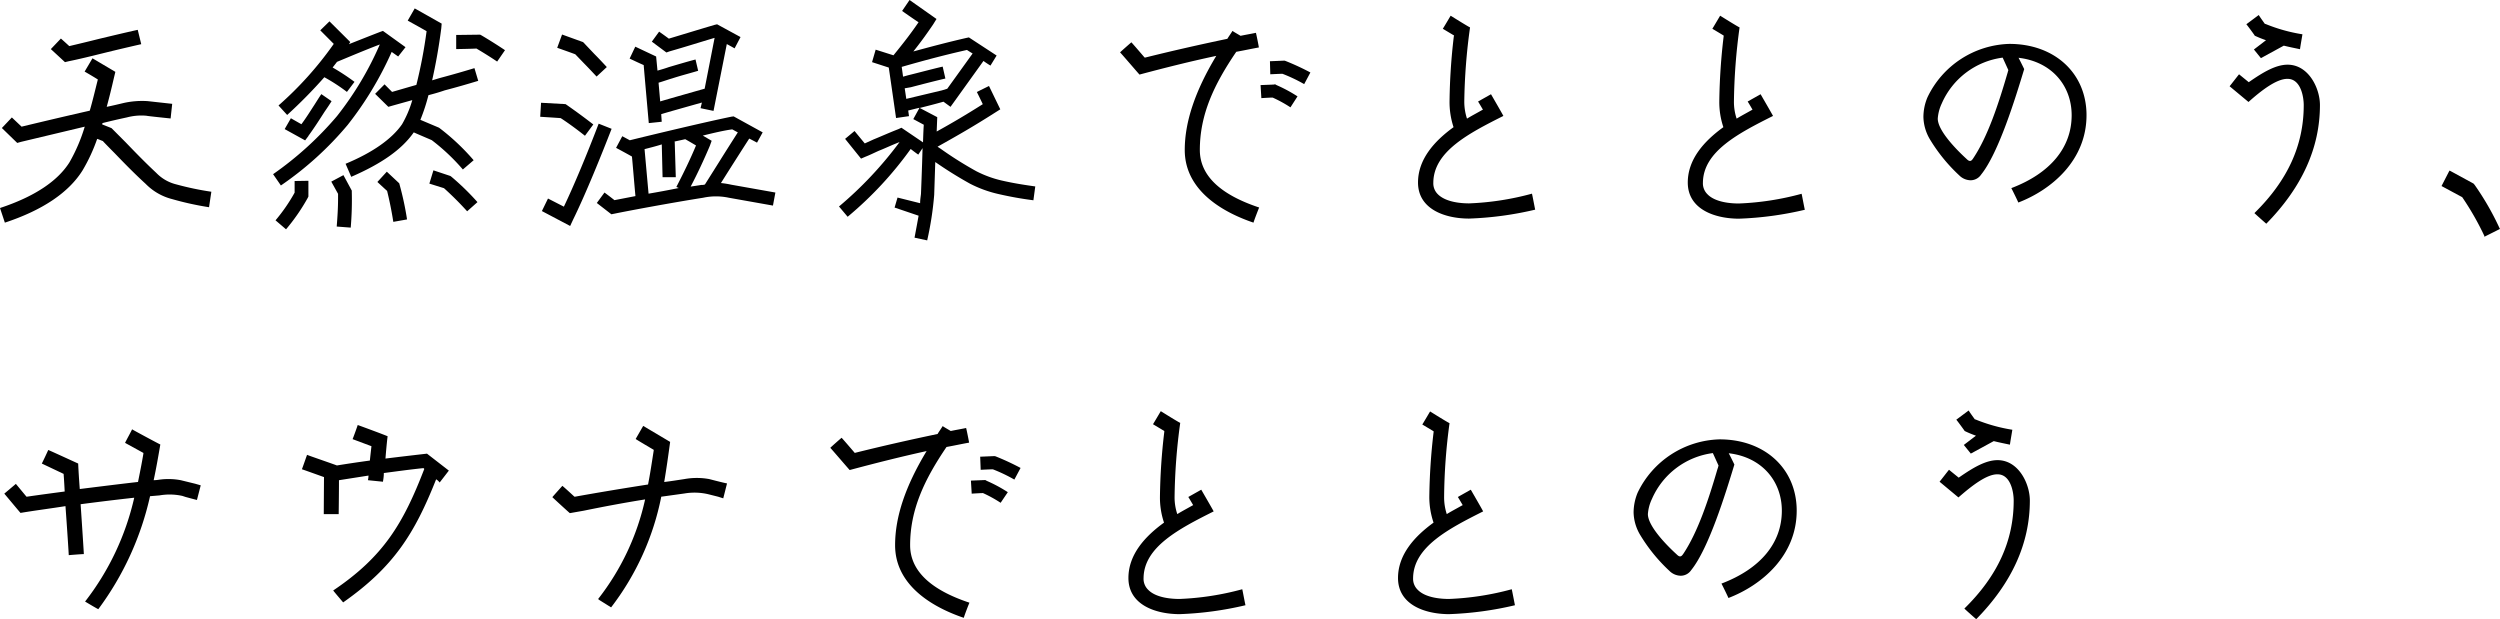
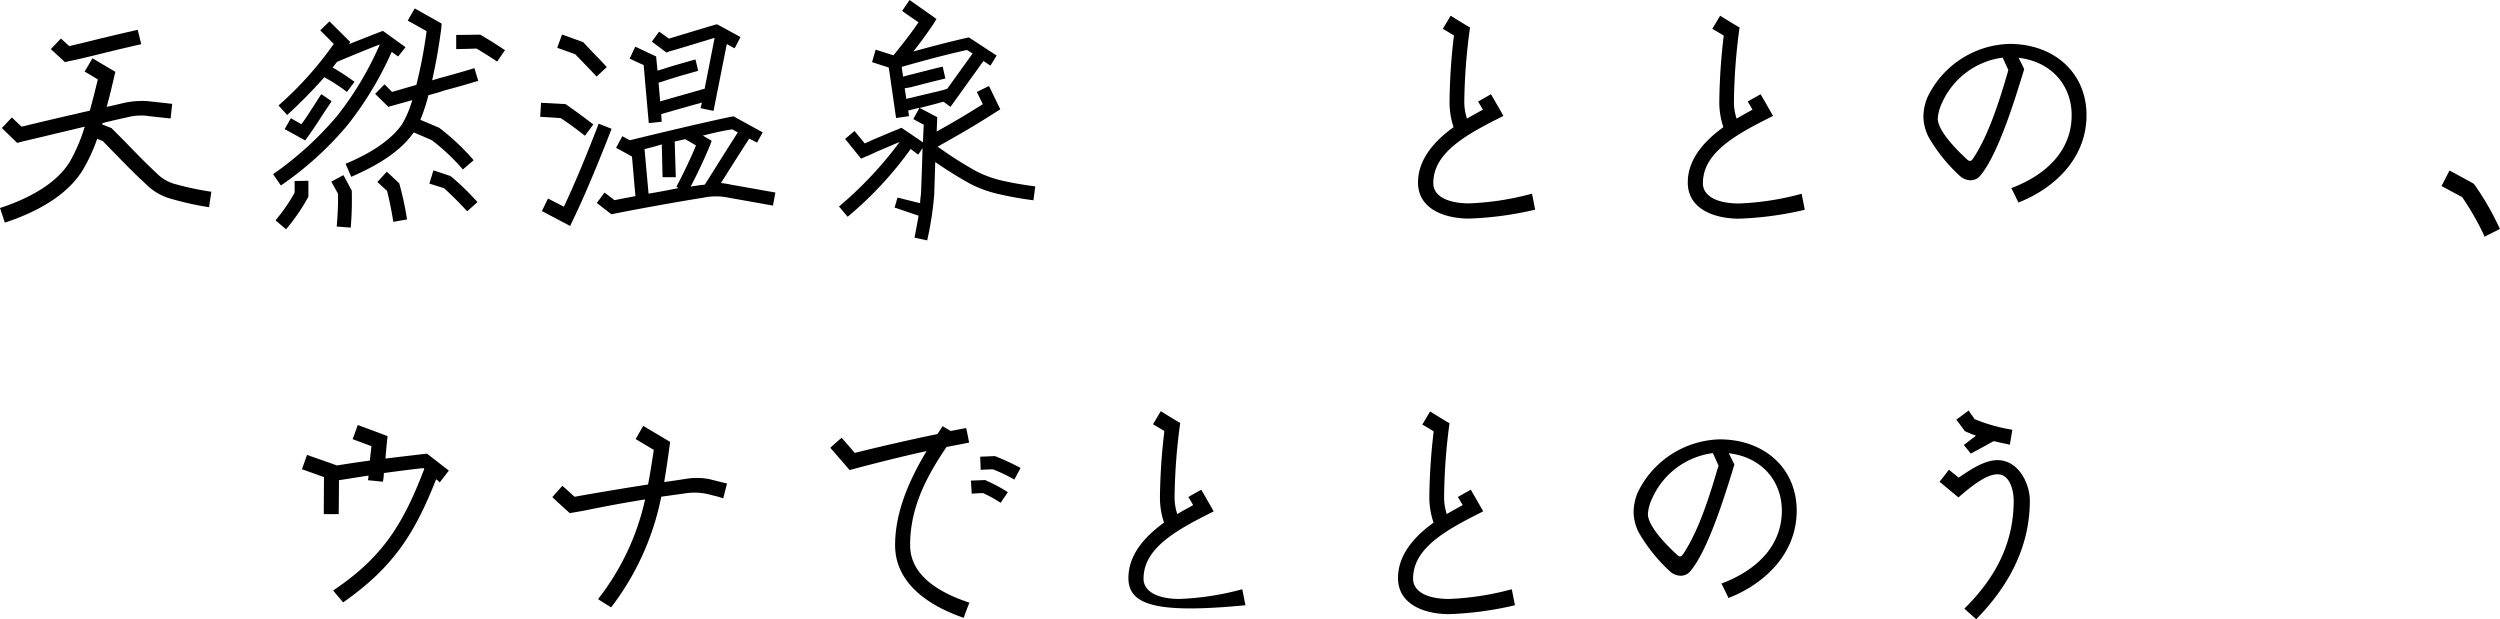
<svg xmlns="http://www.w3.org/2000/svg" id="レイヤー_1" data-name="レイヤー 1" viewBox="0 0 442.52 109.56">
  <path d="M31.21,32.64a52.46,52.46,0,0,0,6.2,1.3L37,36.68a53.13,53.13,0,0,1-6.54-1.44,10,10,0,0,1-4.67-2.69c-2-1.83-3.73-3.6-5.54-5.48,0,0-1.76-1.77-2.05-2.11-.19-.05-.57-.24-1-.38a30.41,30.41,0,0,1-2.58,5.57C12.17,34.08,7.54,37.2.86,39.41L0,36.82c6.06-2,10.21-4.75,12.31-8.11A30,30,0,0,0,15,22.42L3.72,25.11l-.67.19L.33,22.66,2.1,20.79l1.72,1.63c3.62-.87,7.44-1.78,12.07-2.83.48-1.64.91-3.46,1.43-5.52-.91-.58-2.34-1.4-2.34-1.4l1.39-2.35,4.05,2.4-.24,1q-.64,2.81-1.29,5.19c1-.2,2-.44,3-.68a15,15,0,0,1,4.25-.33l4.34.48-.28,2.59s-4.2-.43-4.25-.48a10,10,0,0,0-3.48.29c-1.53.33-3,.67-4.3,1-.05,0-.05.14-.09.24l1.43.57.24.1,2.48,2.49c1.81,1.88,3.48,3.6,5.44,5.43A7.37,7.37,0,0,0,31.21,32.64ZM10.78,6.82s.91.81,1.48,1.34c1.62-.38,3.44-.82,5.35-1.3C19.8,6.34,22,5.81,24.38,5.28L25,7.82c-2.33.53-4.58,1.06-6.72,1.59S14,10.47,12.12,10.85L11.5,11,9,8.69Z" />
  <path d="M49.72,32.83l-1.38-2A59.26,59.26,0,0,0,59.65,20.55,56.94,56.94,0,0,0,67.23,7.87c-2.62,1-5.15,2.07-7.58,3.08-.24.33-.48.62-.77,1a38.06,38.06,0,0,1,3.87,2.54l-1.34,1.78a31.85,31.85,0,0,0-4-2.6,86.41,86.41,0,0,1-6.58,6.68l-1.53-1.68a61.68,61.68,0,0,0,9.78-10.9l-2.39-2.4,1.63-1.59L62,7.44l-.24.38c1.82-.72,3.63-1.44,5.49-2.16l.53-.19,4,2.88L70.48,10l-1.15-.81a60.37,60.37,0,0,1-7.78,12.91A58.27,58.27,0,0,1,49.72,32.83ZM54.59,32l0,2.79-.14.28a34.62,34.62,0,0,1-3.82,5.52L48.77,39a30.42,30.42,0,0,0,3.38-4.9c0-.48,0-2.06,0-2.06Zm0-7.92-.58.77-3.62-2,1.1-1.92s1,.58,1.86,1.06c.86-1.15,1.57-2.31,2.29-3.41.43-.67.81-1.3,1.24-1.92l1.81,1.25c-.38.62-.81,1.25-1.24,1.87C56.59,21.12,55.68,22.56,54.59,24.05Zm5.25,11v-.77l-1.2-2.16L60.79,31l1.48,2.74V34a57.16,57.16,0,0,1-.19,6.29v0l-2.48-.19C59.74,38.36,59.84,36.77,59.84,35.09Zm16-18.24a33,33,0,0,1-1.43,4.37l3.29,1.39.14.1a39.58,39.58,0,0,1,6,5.66L81.93,30a35.82,35.82,0,0,0-5.49-5.18c-.19-.1-2.58-1.1-3.2-1.39C71.1,26.5,67.47,29,62.17,31.3l-1-2.31c4.82-2,8.21-4.41,10-7a18.9,18.9,0,0,0,1.81-4.27l-3.58,1-.66.19-2.34-2.3,1.67-1.68,1.33,1.34c1.34-.38,2.77-.81,4.3-1.24a85.65,85.65,0,0,0,1.81-9.51c-1-.58-3.34-1.87-3.34-1.87l1.24-2.16,4.77,2.69L78.11,5c-.43,3.36-1,6.48-1.62,9.22.52-.15,1.1-.34,1.62-.48,2-.53,4-1.11,5.87-1.68l.67,2.25c-1.91.58-3.92,1.16-5.92,1.68C77.78,16.32,76.77,16.61,75.82,16.85ZM70.76,32.79a53.43,53.43,0,0,1,1.29,6.05l-2.43.43c-.34-2.16-.72-3.94-1.1-5.48-.43-.38-1.72-1.58-1.72-1.58l1.67-1.82,2.2,2.06Zm13.74,3L82.69,37.4a56.34,56.34,0,0,0-4.1-4.09L76,32.5l.72-2.35,3,1,.19.14A44.7,44.7,0,0,1,84.5,35.76ZM88,10.9c-1.14-.77-2.29-1.49-3.67-2.31-.57.05-3.58.1-3.58.1V6.19l3.91-.05H85l.28.15c1.53.91,2.82,1.73,4.11,2.59Z" />
  <path d="M95.77,18.19l4.34.24.29.2c1.57,1.1,3.14,2.25,4.62,3.4l-1.48,2c-1.33-1.05-2.81-2.16-4.29-3.12-.53-.05-3.63-.24-3.63-.24ZM100.92,40l-5-2.64L97,35.14l2.81,1.44c1.77-3.7,4.11-9.31,6.16-14.69l2.29.91c-1.77,4.56-4.58,11.52-6.78,16Zm.91-30.39c-.48-.19-3.2-1.15-3.2-1.15l.86-2.35,3.43,1.24.29.1,2,2.11c.72.72,1.39,1.44,2.2,2.31l-1.81,1.68c-.77-.82-1.44-1.54-2.2-2.31Zm6.39,28.32-2.58-2L107,34.08s1.24.92,1.76,1.35l3.72-.72c-.14-1.4-.52-6.05-.62-7-.76-.44-2.81-1.54-2.81-1.54l1.1-2.06,1.33.72c3.72-.92,13.31-3.22,18-4.18l.38-.05L135,23.43l-1,1.82s-.62-.34-1.38-.72c-1.15,1.78-2.24,3.5-3.44,5.38l-1.57,2.49a15.31,15.31,0,0,1,1.81.29l7.83,1.39-.43,2.31L129,35a10.82,10.82,0,0,0-4.53,0c-5.73.91-12.93,2.25-15.75,2.83ZM119,13.87c-.81.24-1.62.53-2.43.77l.29,3.31c1.76-.52,6.34-1.82,7.87-2.25l1.76-9c-2.76.82-5,1.54-8,2.4l-.53.19-2.58-1.92,1.29-1.77s1.15.81,1.72,1.24c2.86-.86,5.2-1.58,8.11-2.44l.43-.1,4.15,2.26-1.05,2s-.66-.38-1.38-.76L126.3,19.63,124,19.15l.24-1c-2.86.81-6.3,1.77-7.2,2.06l.09,1.34-2.29.24s-.81-9.07-.9-10.27c-.77-.33-2.49-1.15-2.49-1.15l1-2.11L116.14,10l.24,2.5c.67-.19,1.34-.38,2-.62,1.48-.43,3.06-.91,4.73-1.35l.47,2C122,13,120.48,13.39,119,13.87ZM114.09,26.4l.71,7.88c1.72-.29,3.54-.63,5.35-1l-.43-.19c1.29-2.49,2.48-4.94,3.48-7.34-.57-.34-1.38-.82-1.91-1.11-.66.15-1.33.29-2,.44h.14l.19,6.29-2.34,0-.14-5.81C116,25.92,115,26.16,114.09,26.4ZM124.4,24l1.57.92-.33.91c-1,2.35-2.1,4.75-3.39,7.2.62-.1,1.29-.19,1.86-.29.24,0,.43,0,.67-.09l2.48-3.94c1.14-1.83,2.24-3.55,3.34-5.28-.48-.24-.86-.48-1-.53C128.16,23.09,126.35,23.52,124.4,24Z" />
  <path d="M159.23,25.15c-1.39.53-2.58,1.11-3.68,1.54-.85.38-1.62.77-2.38,1.06l-.76.33-2.82-3.5,1.67-1.39,1.81,2.2,1.58-.72c1.29-.52,2.67-1.15,4.39-1.82l.52-.24,3.82,2.59c.05-1.53.1-2.73.14-3.12l-1.86-1,1.1-2c-.67.14-1.34.33-2,.48l.14,1-2.29.33s-1.1-7.68-1.29-8.93L154.36,11,155,8.79l3.15,1c1.91-2.35,3.1-3.89,4.44-5.85-1.1-.72-2.91-2-2.91-2L161,0l4.77,3.36-.62,1c-1.24,1.82-2.29,3.26-3.48,4.75,3.15-.86,6.06-1.63,9.4-2.4l.43-.09,4.91,3.21-1.09,1.78s-.58-.34-1.24-.82l-5.83,8.12L167,18c-1.53.44-2.87.77-4.2,1.11l3.1,1.63-.1,2.54c2.68-1.48,5.06-2.88,8.16-4.84-.43-.92-1.05-2.16-1.05-2.16l2.15-1.06,2,4.13-.9.57c-4,2.55-6.78,4.13-10.21,6.05l.52.34a65.28,65.28,0,0,0,6.35,4,19.29,19.29,0,0,0,4.43,1.63c2.29.53,4.3.82,6,1.06l-.33,2.45a62.55,62.55,0,0,1-6.21-1.11,21.17,21.17,0,0,1-5-1.82,70.58,70.58,0,0,1-6.16-3.84l-.19,5.81a57.31,57.31,0,0,1-1.24,8.06l-2.24-.48c.29-1.53.53-2.83.72-3.89l-4.25-1.44.52-1.77,4,1c0-.63.1-1.16.15-1.64,0,0,.19-4.56.28-8.11l-.76,1.15s-.62-.43-1.34-1a64.41,64.41,0,0,1-11.16,12l-1.53-1.82A66.76,66.76,0,0,0,159.23,25.15ZM166.72,16l.95-.29,4.49-6.24c-.48-.29-.86-.53-1-.63-4.06.92-7.49,1.83-11.55,3l.24,1.73.86-.24c1.81-.44,4.29-1.11,6.15-1.54l.48,2.11c-1.86.43-4.29,1.06-6.11,1.54l-1.09.19.28,1.87C162.52,17,164.38,16.56,166.72,16Zm-1,9.74.05.05-.05-.1Z" />
-   <path d="M201.7,13.2c-.19-.19-3.15-3.65-3.44-3.93.29-.29,1.72-1.54,2-1.78.29.29,2.34,2.69,2.34,2.69l.15,0c4.81-1.2,9.73-2.31,14.5-3.31.29-.48.62-.92.91-1.4.19.15.86.53,1.43.87.91-.19,1.81-.34,2.72-.53.09.34.48,2.26.52,2.59-1.33.24-2.67.53-4,.77-3.92,5.76-6.45,11.09-6.45,17.38,0,4.46,3.54,7.87,10.5,10.18-.14.33-.91,2.3-1,2.68-4.68-1.58-12.17-5.28-12.17-12.86,0-4.95,1.82-10.42,5.58-16.66C211,10.8,206.52,11.91,201.7,13.2ZM228.42,19a23.2,23.2,0,0,0-3.15-1.73c-.48,0-2,.1-2,.1l-.14-2.31,2.29-.09.29-.05.24.14a25.63,25.63,0,0,1,3.72,2Zm-3.63-8.16,2.39-.1.23,0,.24.09a43.89,43.89,0,0,1,4.3,2l-1.1,2.06A27.86,27.86,0,0,0,227,13.06c-.38,0-2.15.09-2.15.09Z" />
  <path d="M251,32.31c0-4.13,2.91-7.35,6.29-9.8a14.2,14.2,0,0,1-.71-4.56,106.88,106.88,0,0,1,.76-11.52l.05-.14s-1.67-1-2-1.2c.2-.29,1.2-2,1.39-2.31.38.24,3.2,2,3.43,2.07A103.5,103.5,0,0,0,259.19,18a9.61,9.61,0,0,0,.48,3c.86-.53,1.77-1,2.62-1.49l.2-.1s-.67-1.15-.86-1.44l2.29-1.29c.19.33,2,3.45,2.19,3.84-6.1,3.07-12.36,6.29-12.4,11.81a2.7,2.7,0,0,0,.81,2.06C256,35.86,258.86,36,260.05,36a49.3,49.3,0,0,0,11.12-1.72c.1.38.48,2.44.57,2.83a59.27,59.27,0,0,1-11.69,1.58C255.71,38.69,251,37,251,32.31Z" />
  <path d="M298.75,32.31c0-4.13,2.91-7.35,6.3-9.8a13.93,13.93,0,0,1-.72-4.56,106.94,106.94,0,0,1,.77-11.52l0-.14-2-1.2c.19-.29,1.19-2,1.38-2.31.39.24,3.2,2,3.44,2.07a103.5,103.5,0,0,0-1,13.15,9.32,9.32,0,0,0,.48,3c.86-.53,1.76-1,2.62-1.49l.19-.1s-.66-1.15-.86-1.44l2.29-1.29c.19.33,2,3.45,2.2,3.84-6.11,3.07-12.36,6.29-12.41,11.81a2.7,2.7,0,0,0,.81,2.06c1.44,1.49,4.35,1.63,5.54,1.63a49.3,49.3,0,0,0,11.12-1.72c.09.38.47,2.44.57,2.83a59.27,59.27,0,0,1-11.69,1.58C303.43,38.69,298.75,37,298.75,32.31Z" />
  <path d="M366.7,20.4c0-5.28-3.58-9.5-9.4-10.17.52,1,1,2,1,2-1.57,5.19-4.53,14.83-7.63,18.68a2.25,2.25,0,0,1-1.86,1,2.91,2.91,0,0,1-2-.86,29.42,29.42,0,0,1-5.11-6.24,8.09,8.09,0,0,1-1.24-4.08,9,9,0,0,1,.72-3.51,16.57,16.57,0,0,1,14.5-9.45c8,0,13.65,5.18,13.65,12.62,0,8-6.2,13.2-12.07,15.46-.14-.34-1.05-2.21-1.24-2.55C362.93,30.67,366.7,26.11,366.7,20.4Zm-11.21-8-1-2.2a13.71,13.71,0,0,0-10.78,8.11A7.44,7.44,0,0,0,343,21c0,2.2,3.54,5.71,5.06,7.1.24.24.48.43.72.38s.38-.28.57-.57c2.53-3.84,4.39-9.46,6-15C355.34,13,355.39,12.72,355.49,12.43Z" />
-   <path d="M398,18.05l-3.34-2.78c.24-.29,1.43-1.83,1.67-2.12l1.72,1.4.14-.1c2.29-1.58,4.58-3,6.73-3,3.72,0,5.73,4.17,5.73,7.15,0,7.58-3.2,14.59-9.5,21-.28-.24-1.81-1.59-2.1-1.88,5.87-5.76,8.73-12,8.73-19.1,0-1.59-.57-4.66-2.86-4.66C403,13.92,400.29,16,398,18.05Zm1.1-11.76c-.05-.1-1.24-1.73-1.48-2,.34-.24,1.86-1.39,2.2-1.63.19.34,1.09,1.58,1.09,1.58h.1a29.18,29.18,0,0,0,6.54,1.83c-.05.33-.39,2.26-.43,2.64-.91-.19-1.86-.38-2.87-.63l-4.05,2.21-1.24-1.53,2.14-1.64A19.37,19.37,0,0,1,399.05,6.29Z" />
  <path d="M432.17,32.93l1.33-2.59.1-.15,4.24,2.31.2.24a48.47,48.47,0,0,1,4.39,7.63l.09.15-2.77,1.39,0-.15a49.59,49.59,0,0,0-3.92-6.86Z" />
-   <path d="M3.63,90.79c-.19-.2-2.58-3.08-2.87-3.41l2.05-1.73,1.87,2.26.14,0c2.34-.34,4.53-.63,6.63-.91-.09-1.83-.19-3.12-.19-3.12L7.4,82.05c.19-.34,1-2.07,1.14-2.4.38.14,5.06,2.3,5.3,2.4,0,.1.09,2.06.28,4.51,3.87-.48,7.3-.91,10.31-1.25.33-1.63.67-3.31.95-5v-.14l-3.24-1.78c.14-.33,1.1-2.06,1.24-2.4.38.24,4.68,2.55,5,2.69C28,80.9,27.63,83,27.2,85a7.6,7.6,0,0,0,1.05-.1A11.73,11.73,0,0,1,32,85l2.53.62s.67.19,1,.29l-.67,2.59c-.38-.09-2-.53-2-.53l-.58-.19a10.47,10.47,0,0,0-4.05-.09l-1.67.14a52.8,52.8,0,0,1-9.16,20c-.34-.15-2-1.15-2.34-1.35A46.81,46.81,0,0,0,23.76,88.1c-3,.33-6.2.72-9.49,1.15.28,4.13.57,8.59.57,8.83-.38,0-2.29.15-2.67.19,0-.24-.29-4.75-.58-8.68C9,90,6.25,90.35,3.63,90.79Z" />
  <path d="M57.35,84.45s-3.48-1.25-3.91-1.39c.14-.34.77-2.16.91-2.55.33.15,4,1.4,5.29,1.88,1.77-.29,3.73-.58,5.83-.87.14-1.34.28-2.54.28-2.54l-3.34-1.25c.15-.34.81-2.16.91-2.5.43.15,5,1.83,5.3,2-.05.14-.24,2.07-.39,3.94,2.34-.29,4.82-.58,7.35-.87l3.87,3-1.63,2.11a2.13,2.13,0,0,0-.62-.57c-3.81,9.6-7.49,15.5-16.46,21.79-.24-.29-1.52-1.78-1.76-2.11,8.92-6,12.4-11.86,16.12-21.51L75,82.87h-.14c-2.34.24-4.68.57-6.92.86,0,.82-.15,1.39-.15,1.54L65.13,85a5.2,5.2,0,0,0,.1-.82L60,85c0,2.4-.05,5.71-.05,6H57.31C57.31,90.5,57.35,84.45,57.35,84.45Z" />
  <path d="M100.87,90.83c-.19-.14-2.81-2.54-3.1-2.83.24-.29,1.53-1.73,1.77-2,.33.24,2.14,1.92,2.14,1.92l.1,0c4-.72,8.3-1.44,12.93-2.16.38-1.92.67-3.89,1-6v-.14s-3.19-1.87-3.19-1.92l1.33-2.31v0h0l4.77,2.83c-.33,2.45-.67,4.85-1.05,7.1,1.15-.14,2.34-.33,3.58-.52a12.3,12.3,0,0,1,4.39,0s2.39.63,3.15.77c-.1.39-.57,2.26-.67,2.64l-.91-.29-1.71-.43a10.66,10.66,0,0,0-4.25-.14l-4.1.57a47.21,47.21,0,0,1-8.88,19.59l-2-1.25s-.29-.19-.29-.24a43.92,43.92,0,0,0,8.31-17.62c-3.63.58-7.21,1.25-10.88,2Z" />
  <path d="M150.4,83.2c-.19-.19-3.15-3.65-3.43-3.93.28-.29,1.71-1.54,2-1.78.29.29,2.34,2.69,2.34,2.69l.14-.05c4.82-1.2,9.73-2.31,14.51-3.31.28-.48.62-.92.9-1.4.19.15.86.53,1.43.87.91-.19,1.82-.34,2.72-.53.1.34.48,2.26.53,2.59-1.34.24-2.67.53-4,.77-3.91,5.76-6.44,11.09-6.44,17.38,0,4.46,3.53,7.87,10.5,10.18-.15.33-.91,2.3-1,2.68-4.67-1.58-12.16-5.28-12.16-12.86,0-5,1.81-10.42,5.58-16.66C159.66,80.8,155.22,81.91,150.4,83.2ZM177.12,89A22.62,22.62,0,0,0,174,87.28c-.47,0-2,.1-2,.1l-.14-2.31,2.29-.09.28,0,.24.14a25.12,25.12,0,0,1,3.72,2Zm-3.62-8.16,2.38-.1.24,0,.24.09a44.62,44.62,0,0,1,4.29,2l-1.1,2.06a27.74,27.74,0,0,0-3.81-1.82c-.38,0-2.15.09-2.15.09Z" />
-   <path d="M199.74,102.31c0-4.13,2.91-7.35,6.3-9.8a13.93,13.93,0,0,1-.72-4.56,106.94,106.94,0,0,1,.77-11.52l0-.14-2-1.2c.19-.29,1.19-2,1.38-2.31.38.24,3.2,2,3.44,2.07a103.5,103.5,0,0,0-1,13.15,9.32,9.32,0,0,0,.48,3c.86-.53,1.76-1,2.62-1.49l.19-.1s-.67-1.15-.86-1.44l2.29-1.29c.19.33,2,3.45,2.2,3.84-6.11,3.07-12.36,6.29-12.41,11.81a2.7,2.7,0,0,0,.81,2.06c1.43,1.49,4.34,1.63,5.54,1.63a49.3,49.3,0,0,0,11.12-1.72c.09.38.47,2.44.57,2.83a59.37,59.37,0,0,1-11.69,1.58C204.42,108.69,199.74,107,199.74,102.31Z" />
+   <path d="M199.74,102.31c0-4.13,2.91-7.35,6.3-9.8a13.93,13.93,0,0,1-.72-4.56,106.94,106.94,0,0,1,.77-11.52l0-.14-2-1.2c.19-.29,1.19-2,1.38-2.31.38.24,3.2,2,3.44,2.07a103.5,103.5,0,0,0-1,13.15,9.32,9.32,0,0,0,.48,3c.86-.53,1.76-1,2.62-1.49l.19-.1s-.67-1.15-.86-1.44l2.29-1.29c.19.33,2,3.45,2.2,3.84-6.11,3.07-12.36,6.29-12.41,11.81a2.7,2.7,0,0,0,.81,2.06c1.43,1.49,4.34,1.63,5.54,1.63a49.3,49.3,0,0,0,11.12-1.72c.09.38.47,2.44.57,2.83C204.42,108.69,199.74,107,199.74,102.31Z" />
  <path d="M247.46,102.31c0-4.13,2.91-7.35,6.29-9.8A14.2,14.2,0,0,1,253,88a106.88,106.88,0,0,1,.76-11.52l0-.14-2-1.2c.19-.29,1.19-2,1.38-2.31.38.24,3.2,2,3.44,2.07A101.7,101.7,0,0,0,255.62,88a9.59,9.59,0,0,0,.47,3c.86-.53,1.77-1,2.63-1.49l.19-.1s-.67-1.15-.86-1.44l2.29-1.29c.19.33,2,3.45,2.19,3.84-6.1,3.07-12.35,6.29-12.4,11.81a2.7,2.7,0,0,0,.81,2.06c1.43,1.49,4.34,1.63,5.53,1.63a49.22,49.22,0,0,0,11.12-1.72c.1.38.48,2.44.57,2.83a59.27,59.27,0,0,1-11.69,1.58C252.13,108.69,247.46,107,247.46,102.31Z" />
  <path d="M315.4,90.4c0-5.28-3.58-9.5-9.4-10.17.53,1,1,2,1,2-1.58,5.19-4.54,14.83-7.64,18.68a2.24,2.24,0,0,1-1.86,1,2.91,2.91,0,0,1-2-.86,29.36,29.36,0,0,1-5.1-6.24,8.09,8.09,0,0,1-1.24-4.08,9.21,9.21,0,0,1,.71-3.51,16.58,16.58,0,0,1,14.51-9.45c8,0,13.65,5.18,13.65,12.62,0,8-6.21,13.2-12.08,15.46-.14-.34-1.05-2.21-1.24-2.55C311.63,100.67,315.4,96.11,315.4,90.4Zm-11.21-8-1-2.2a13.69,13.69,0,0,0-10.78,8.11,7.44,7.44,0,0,0-.72,2.69c0,2.2,3.53,5.71,5.06,7.1.24.24.47.43.71.38s.38-.28.58-.57c2.52-3.84,4.39-9.46,6-15C304.05,83,304.1,82.72,304.19,82.43Z" />
  <path d="M346.66,88.05l-3.34-2.78c.24-.29,1.43-1.83,1.67-2.12.28.24,1.72,1.4,1.72,1.4l.14-.1c2.29-1.58,4.58-3,6.73-3,3.72,0,5.72,4.17,5.72,7.15,0,7.58-3.19,14.59-9.49,21-.29-.24-1.82-1.59-2.1-1.88,5.87-5.76,8.73-12,8.73-19.1,0-1.59-.57-4.66-2.86-4.66C351.67,83.92,349,86,346.66,88.05Zm1.1-11.76c-.05-.1-1.24-1.73-1.48-2l2.19-1.63c.19.34,1.1,1.58,1.1,1.58h.09a29.34,29.34,0,0,0,6.54,1.83c-.05.33-.38,2.26-.43,2.64-.9-.19-1.86-.38-2.86-.63l-4.06,2.21-1.24-1.53,2.15-1.64A18.51,18.51,0,0,1,347.76,76.29Z" />
</svg>